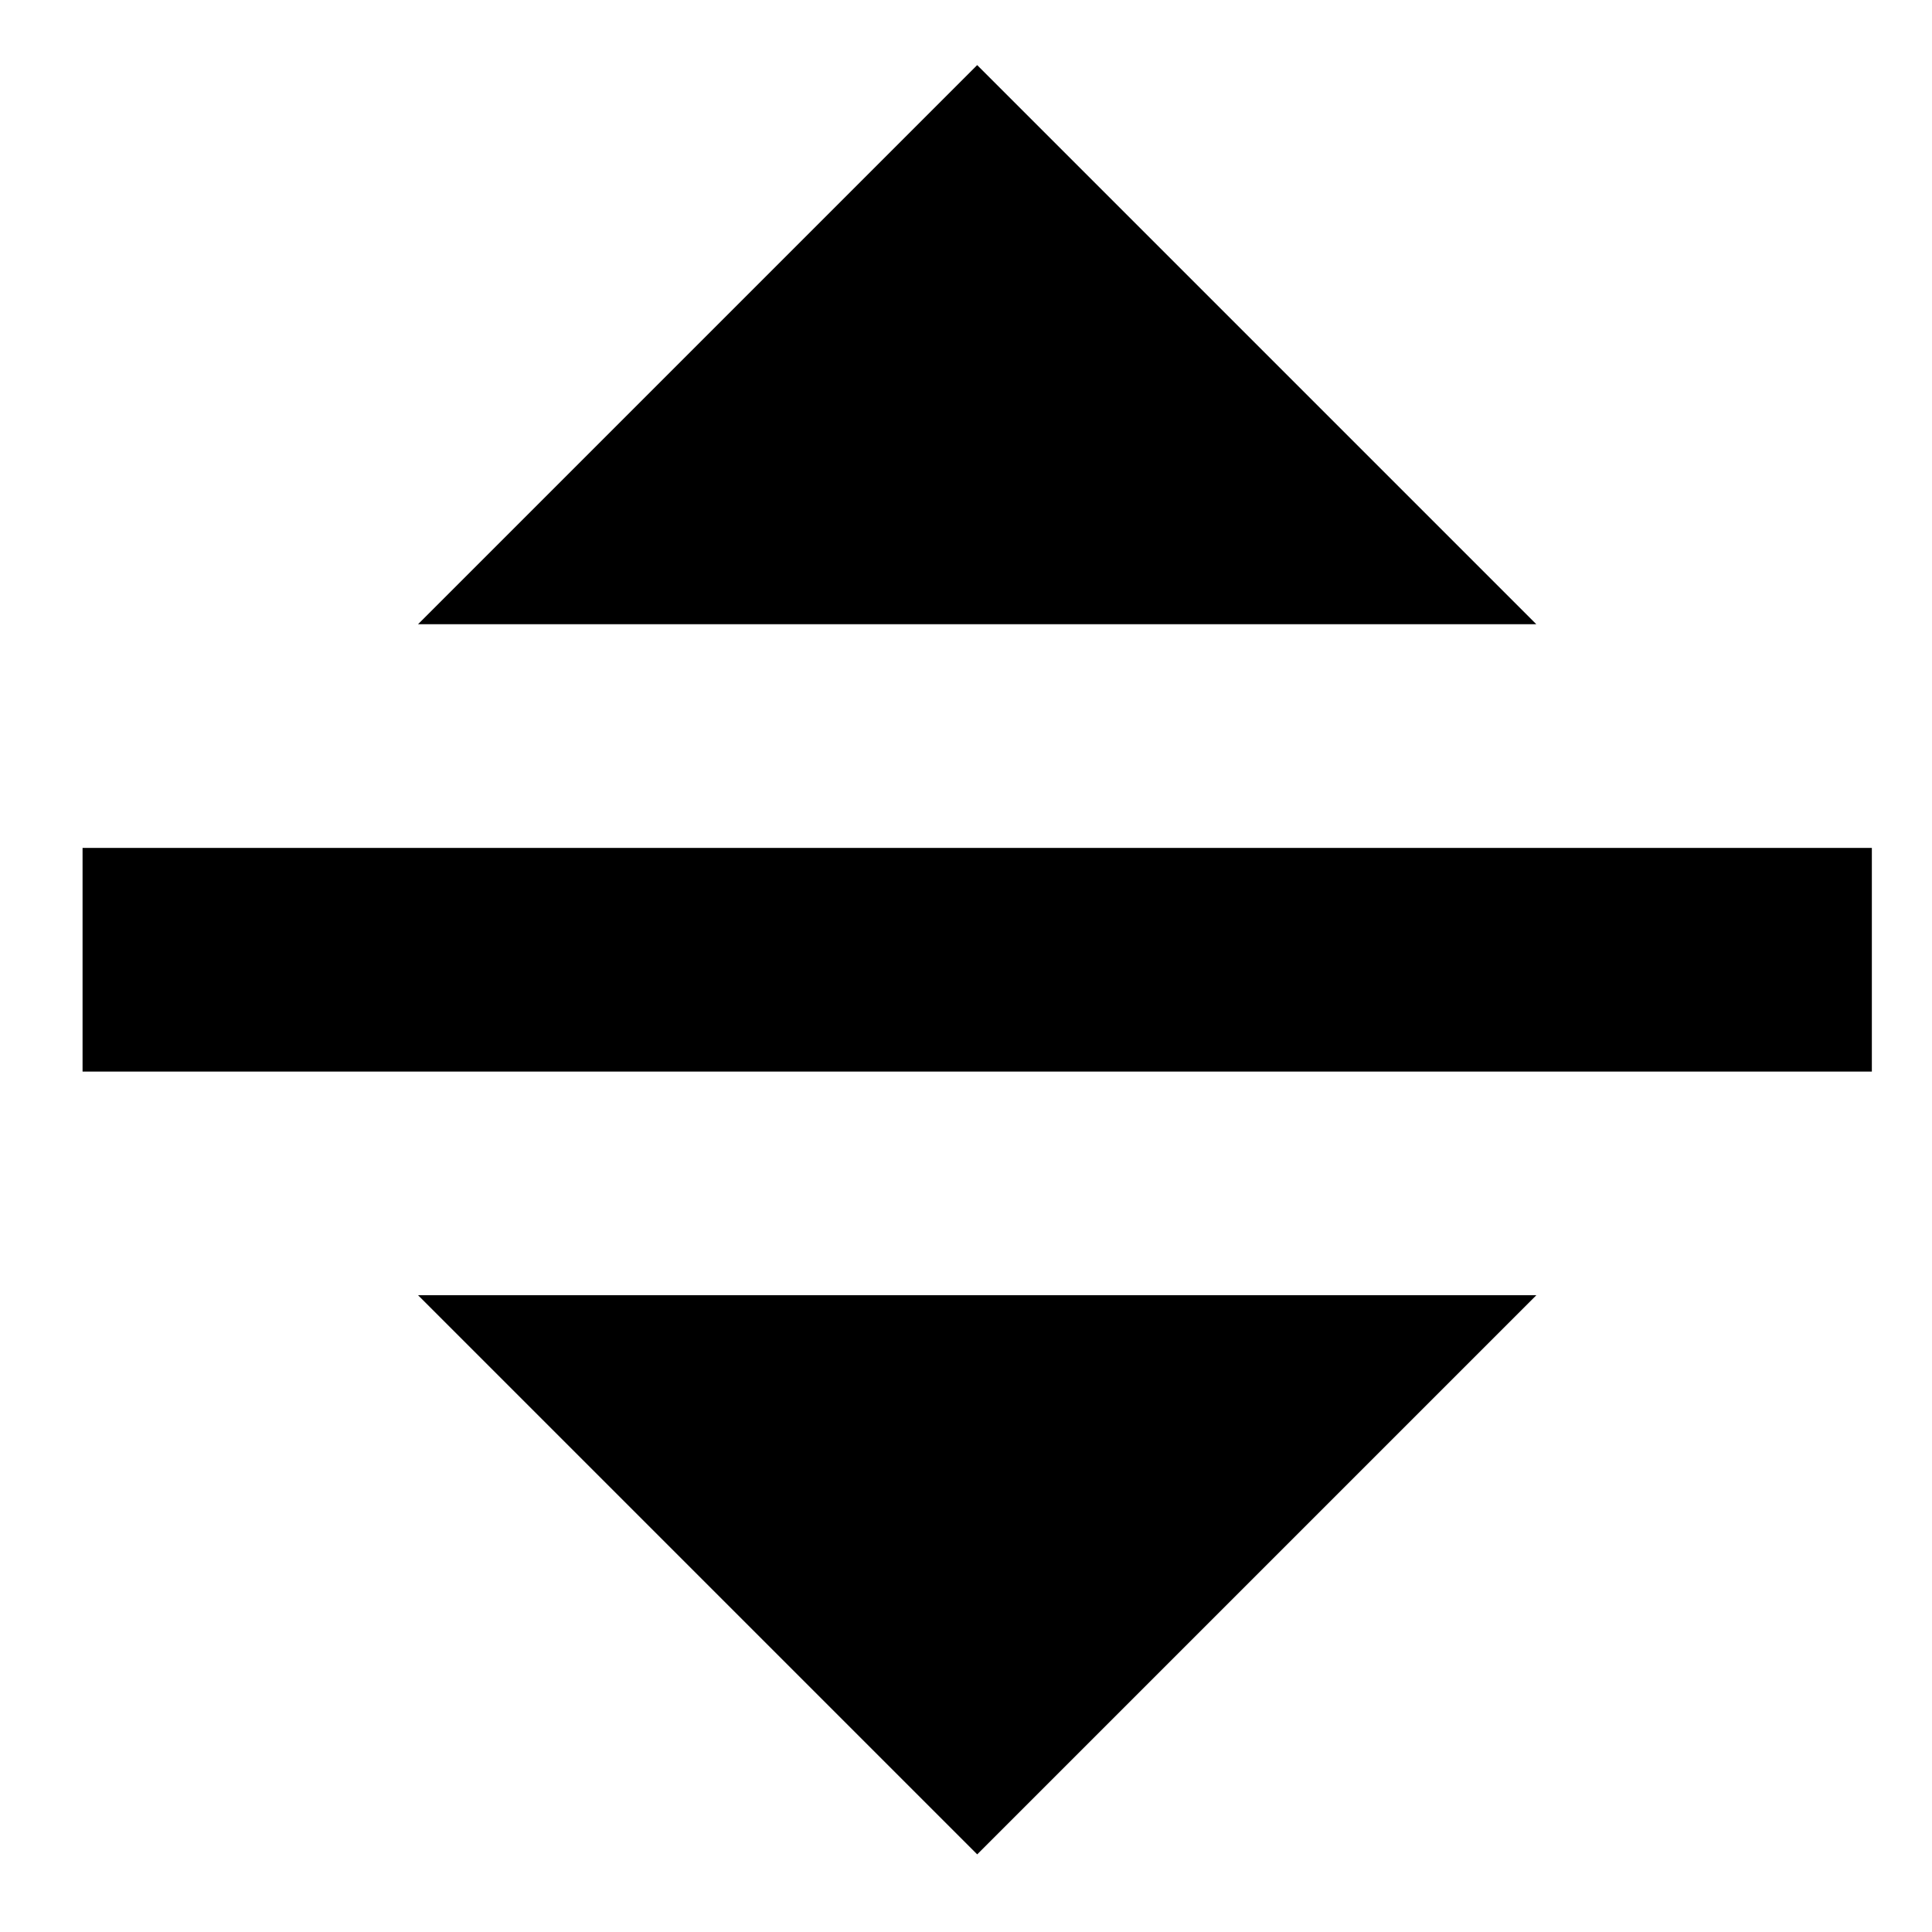
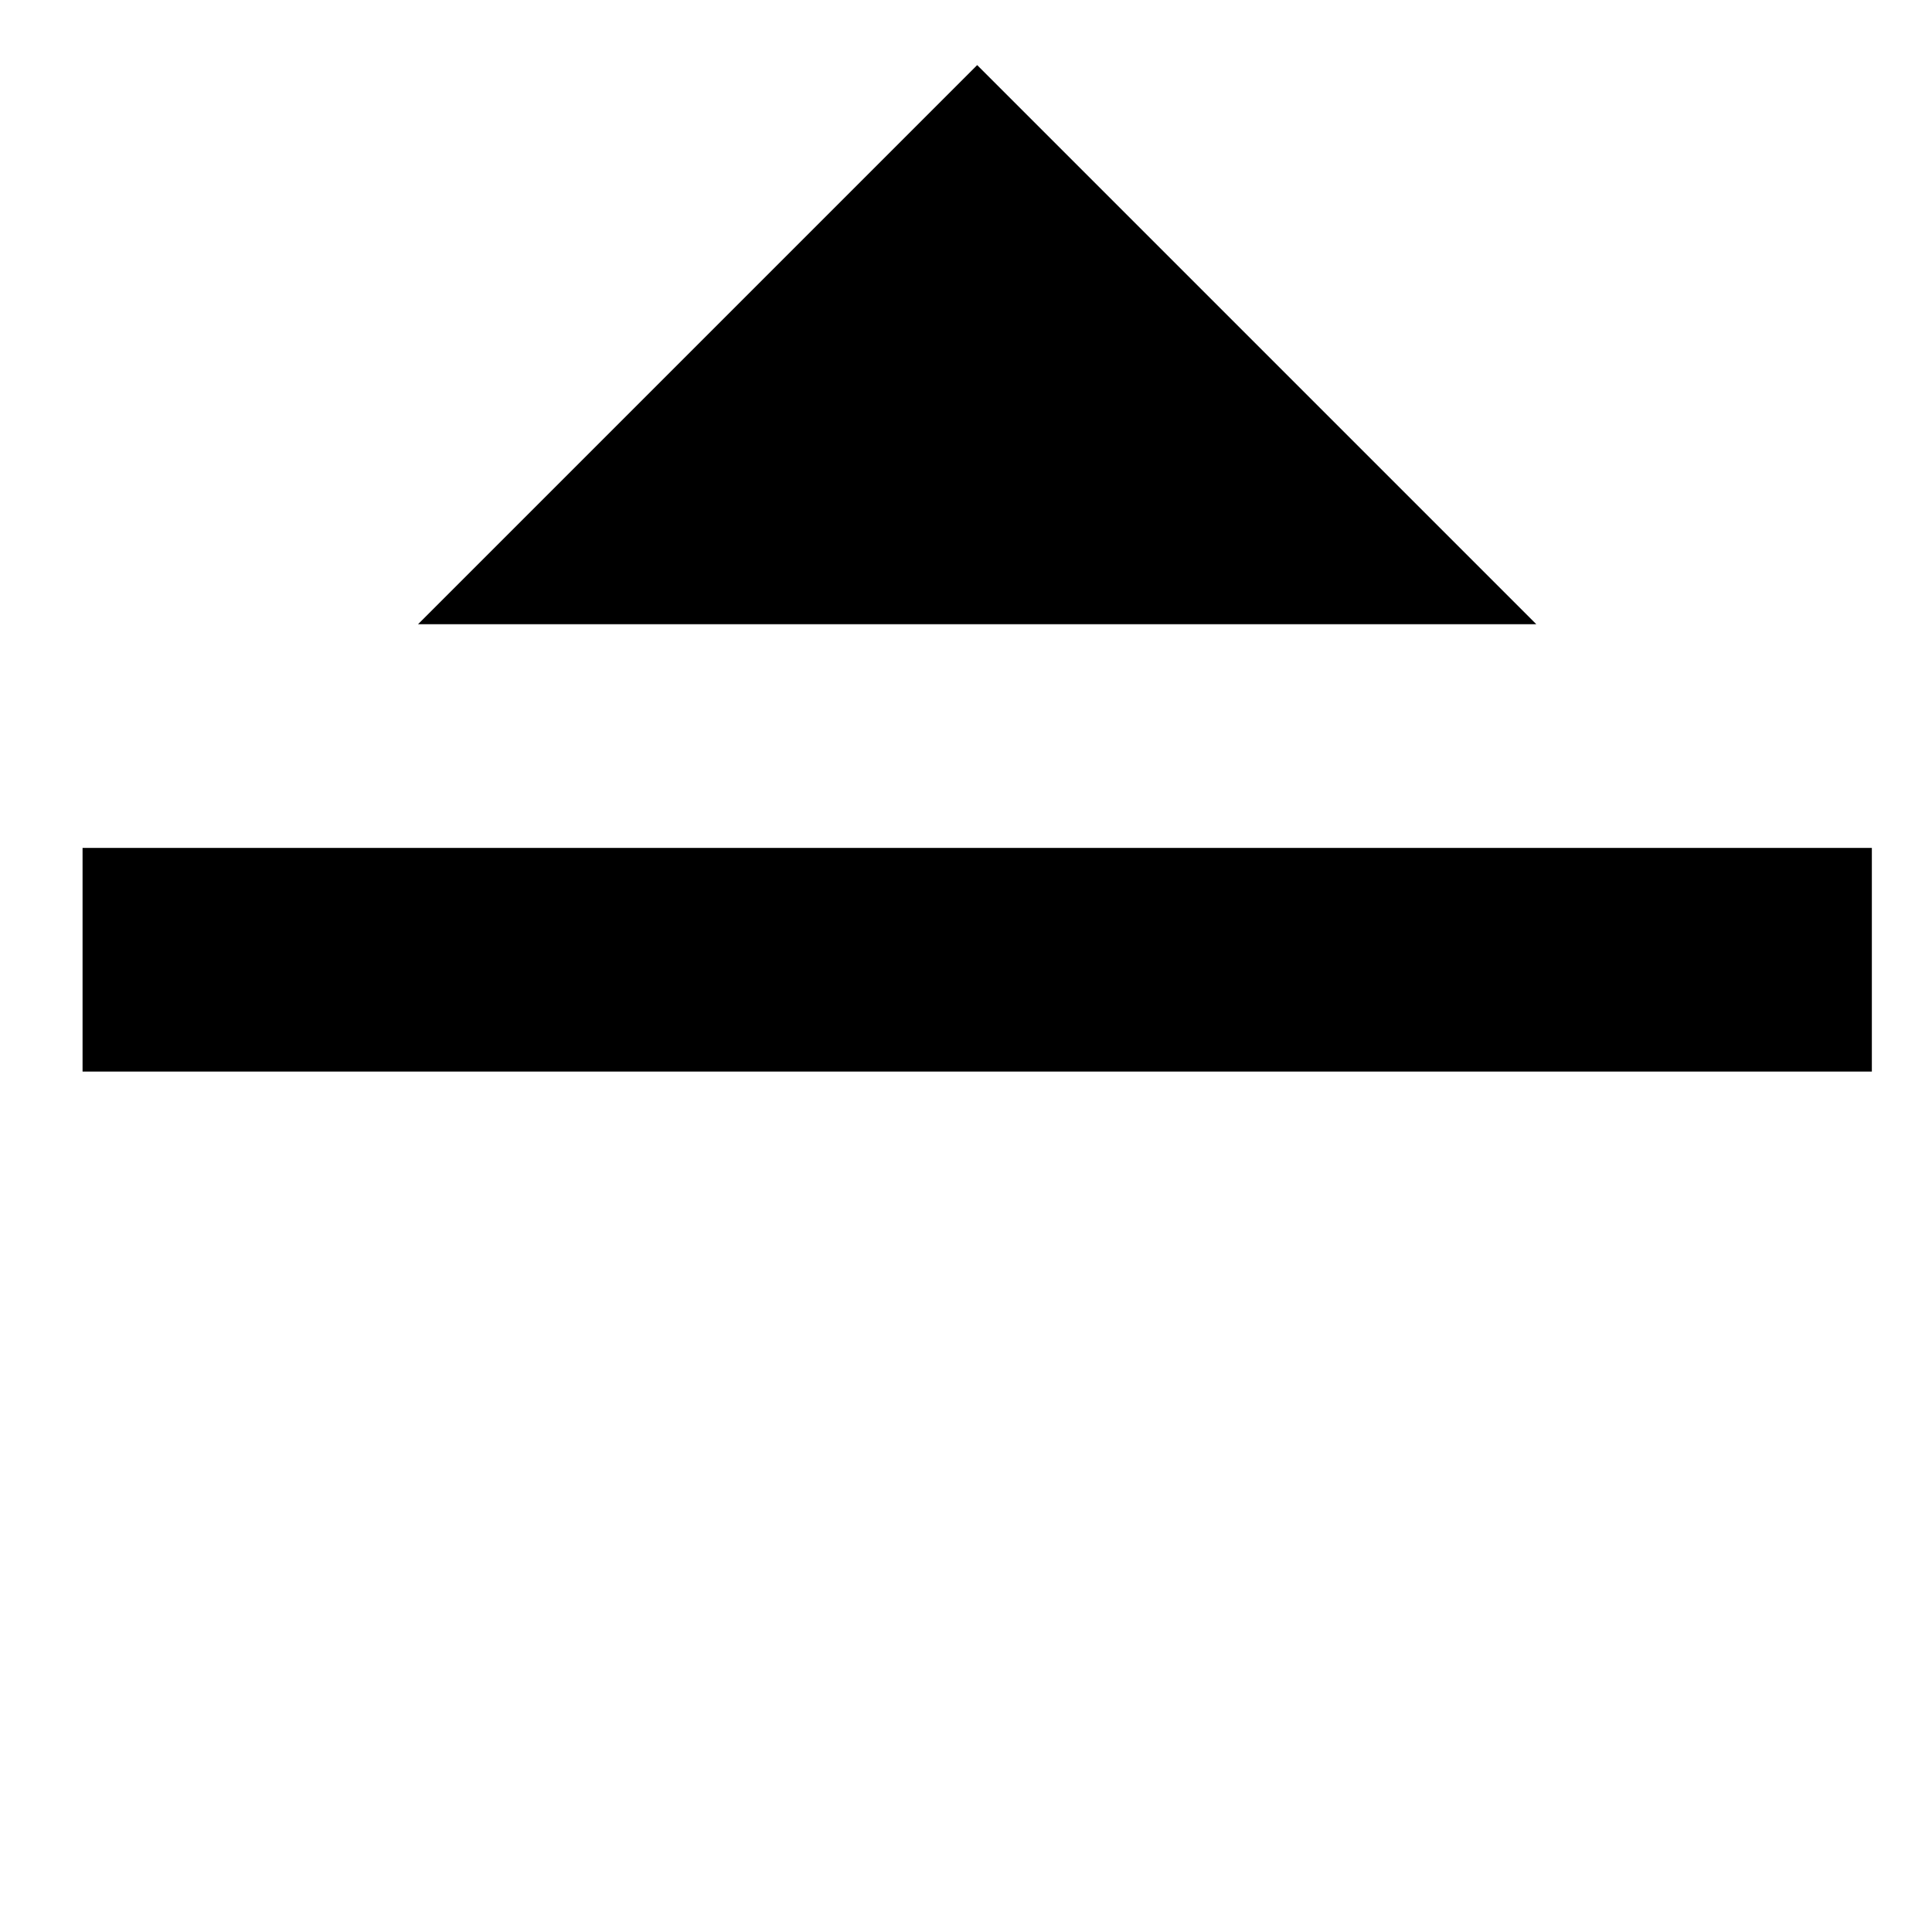
<svg xmlns="http://www.w3.org/2000/svg" fill="#000000" width="800px" height="800px" version="1.1" viewBox="144 144 512 512">
  <g fill-rule="evenodd">
    <path d="m165.88 427.98h474.18v-59.273h-474.18z" />
-     <path d="m254.79 487.25 148.18 148.18 148.18-148.18z" />
    <path d="m551.14 309.43-148.18-148.18-148.18 148.18z" />
  </g>
</svg>